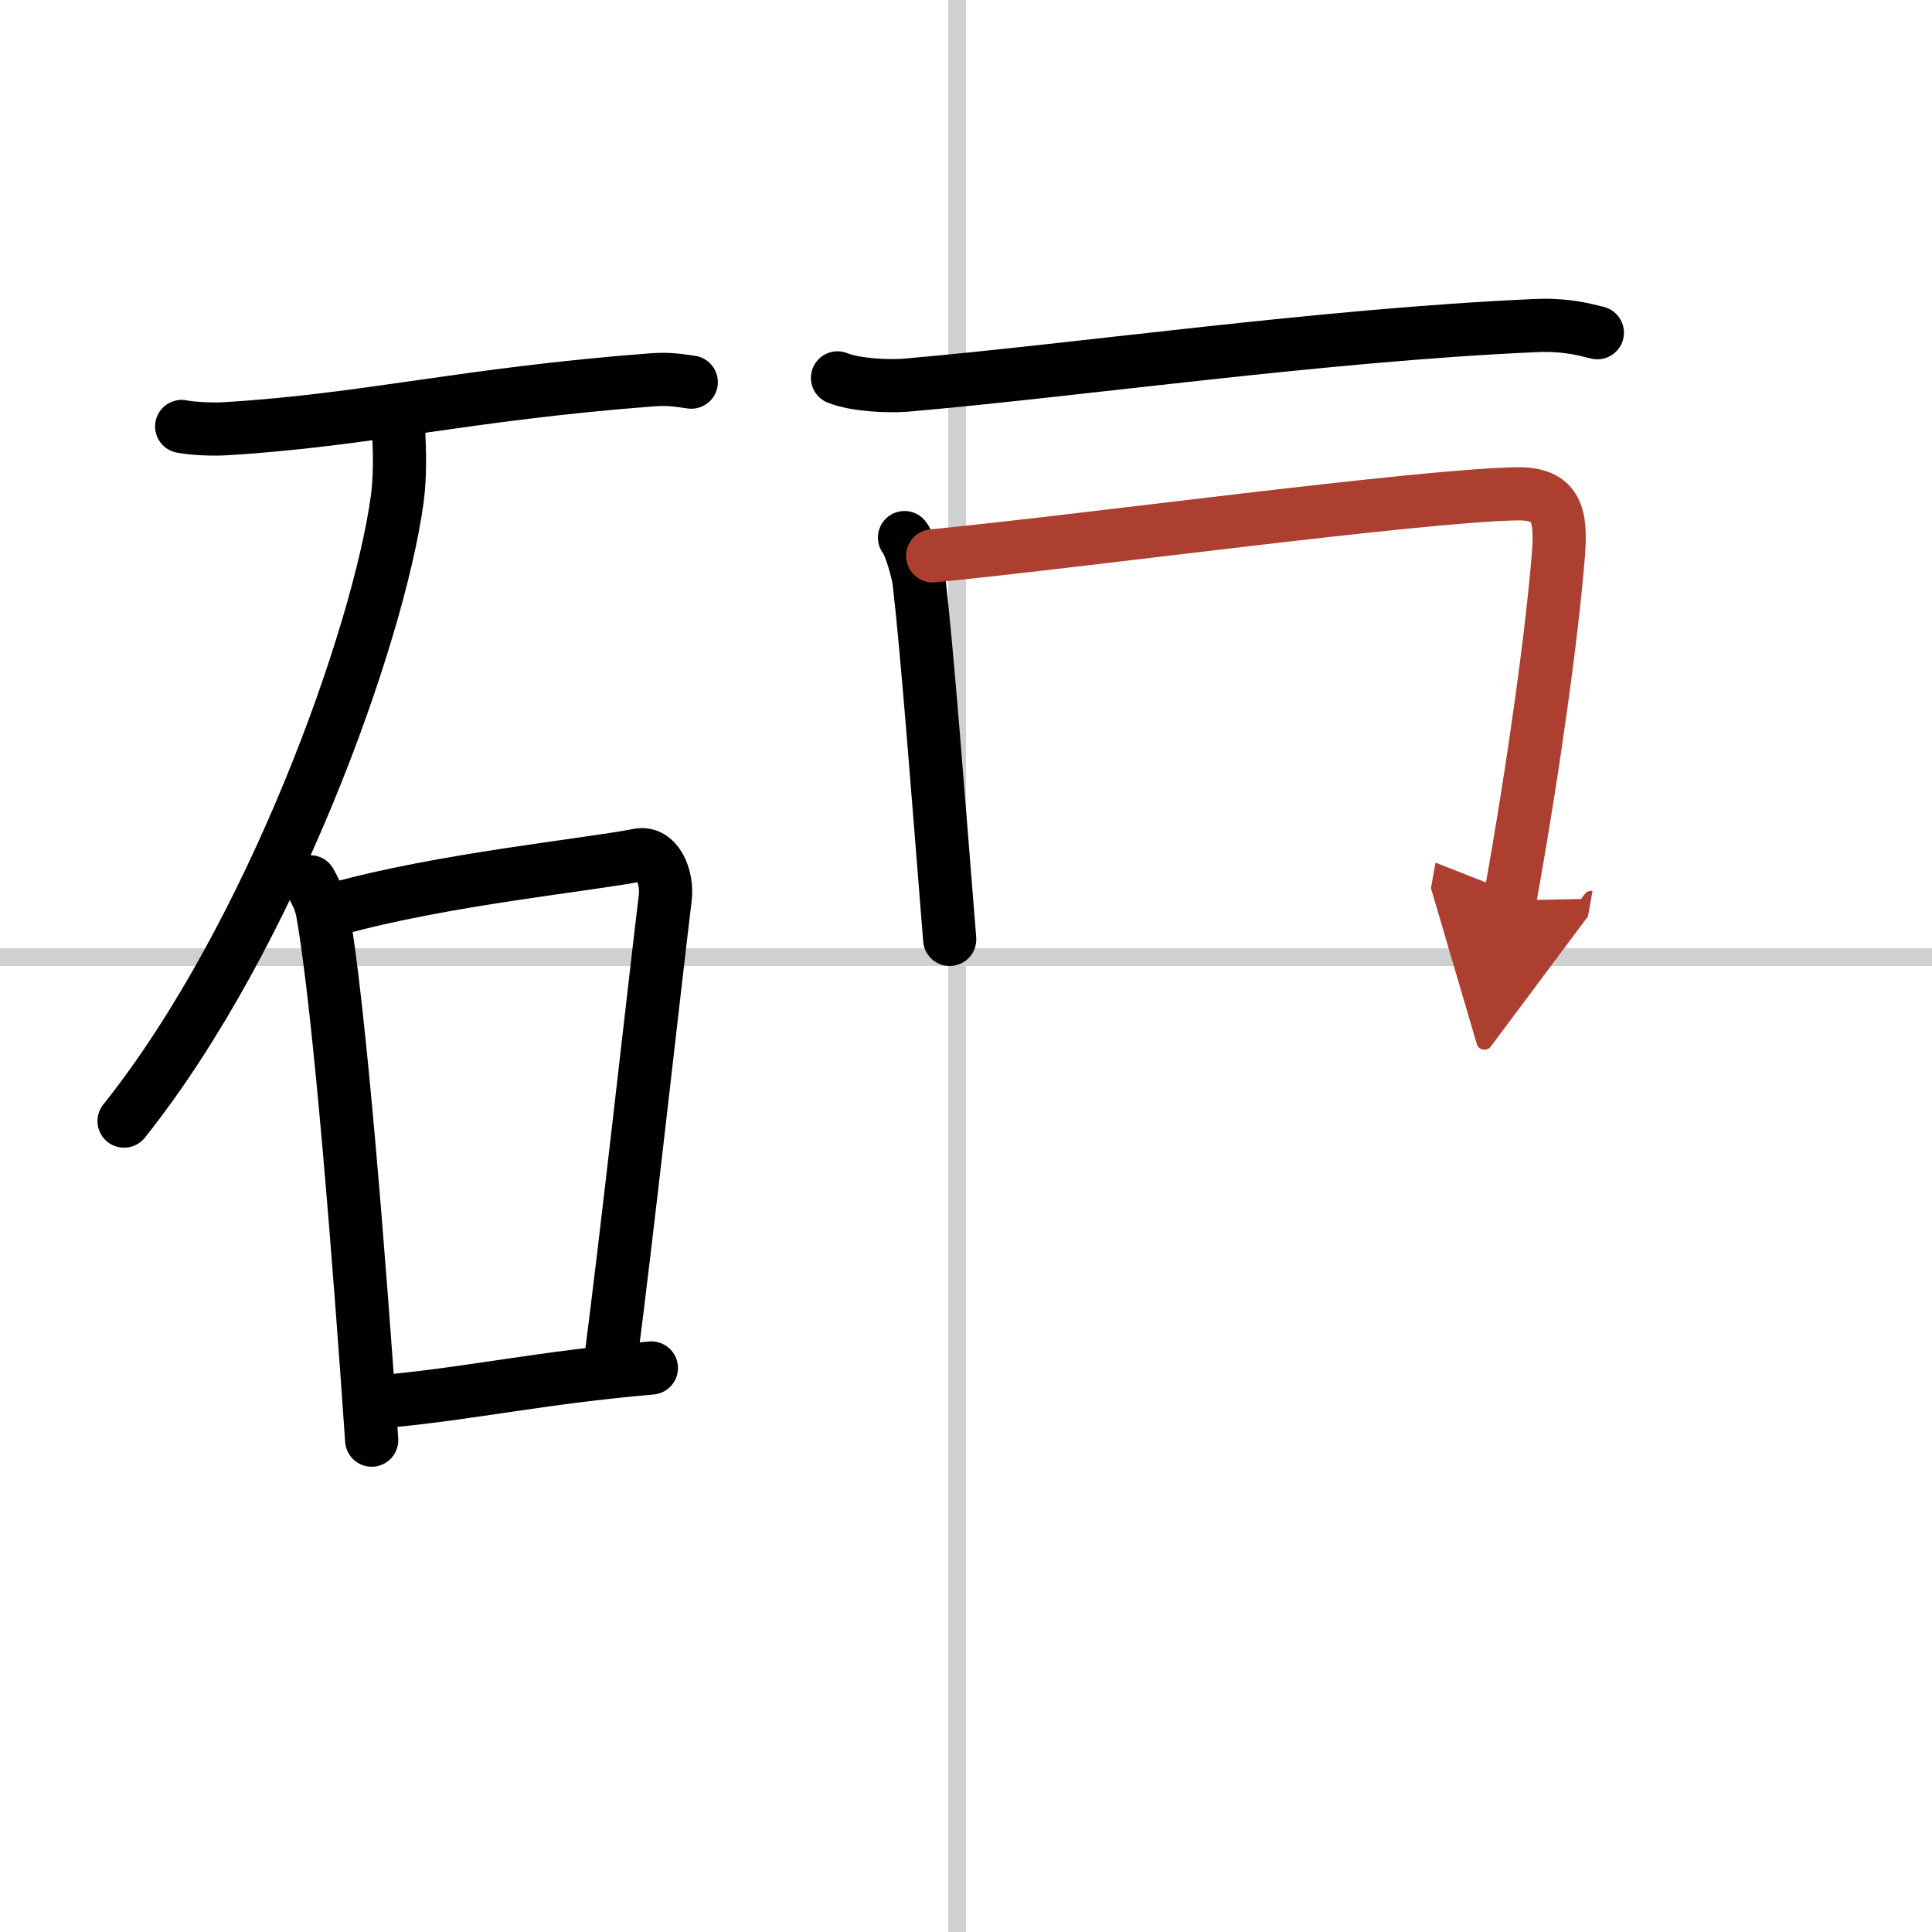
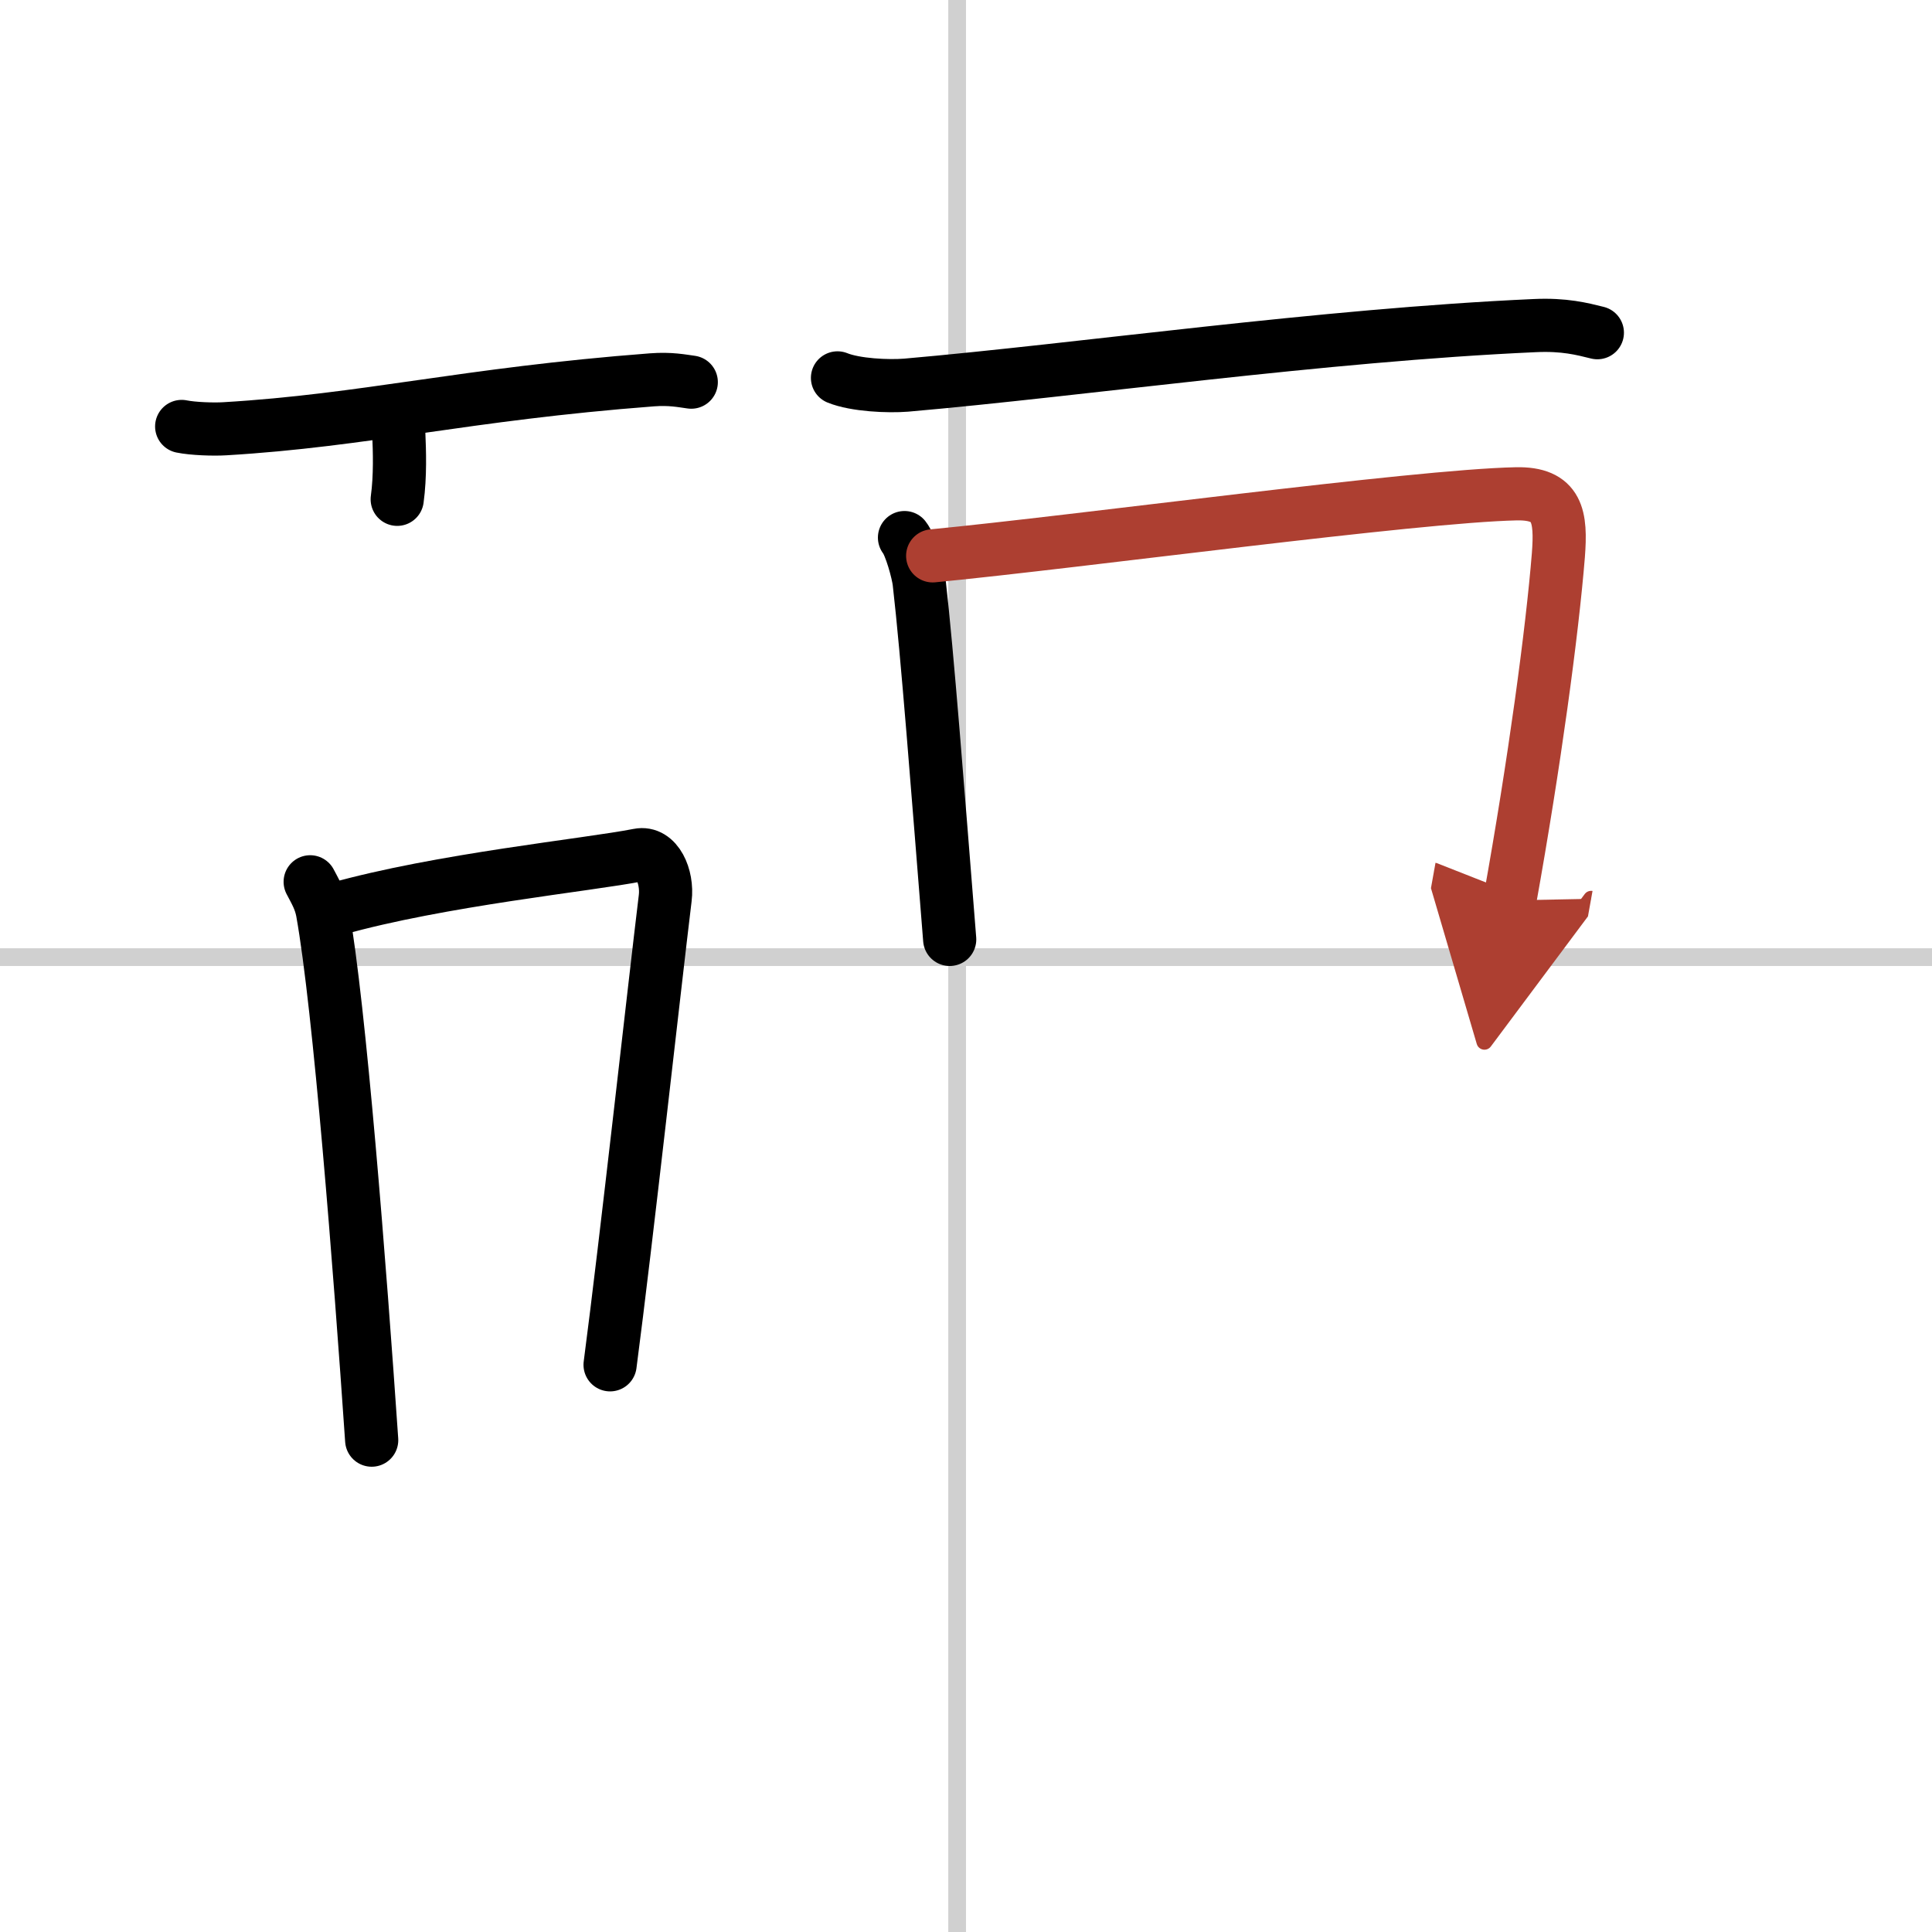
<svg xmlns="http://www.w3.org/2000/svg" width="400" height="400" viewBox="0 0 109 109">
  <defs>
    <marker id="a" markerWidth="4" orient="auto" refX="1" refY="5" viewBox="0 0 10 10">
      <polyline points="0 0 10 5 0 10 1 5" fill="#ad3f31" stroke="#ad3f31" />
    </marker>
  </defs>
  <g fill="none" stroke="#000" stroke-linecap="round" stroke-linejoin="round" stroke-width="3">
    <rect width="100%" height="100%" fill="#fff" stroke="#fff" />
    <line x1="54" x2="54" y2="109" stroke="#d0d0d0" stroke-width="1" />
    <line x2="109" y1="54" y2="54" stroke="#d0d0d0" stroke-width="1" />
    <path d="m10.25 24.06c0.63 0.13 1.8 0.17 2.43 0.13 7.94-0.47 13.5-1.95 24.1-2.76 1.05-0.08 1.69 0.06 2.22 0.13" />
-     <path d="M22.5,24.5c0.04,0.91,0.09,2.36-0.09,3.67C21.35,35.9,15.29,52.86,7,63.25" />
+     <path d="M22.5,24.5c0.04,0.91,0.09,2.36-0.09,3.67" />
    <path d="m17.5 49.75c0.28 0.54 0.56 0.99 0.69 1.67 0.97 5.37 2.12 20.18 2.78 29.83" />
    <path d="m18.95 51.29c5.89-1.66 14.23-2.49 17.07-3.05 1.04-0.21 1.66 1.22 1.51 2.43-0.61 5.01-2.2 19.41-3.11 26.33" />
-     <path d="m21.75 79.06c4.79-0.44 8.7-1.33 15-1.88" />
    <path d="m47.25 21.32c1.01 0.41 2.86 0.49 3.87 0.41 9.86-0.86 23.44-2.82 35.46-3.36 1.68-0.08 2.69 0.19 3.54 0.4" />
    <path d="m51.03 30.33c0.34 0.42 0.77 1.98 0.83 2.54 0.46 4 1.05 11.74 1.72 20.13" />
    <path d="m52.62 31.36c8.37-0.81 27.22-3.38 32.92-3.5 2.36-0.05 2.55 1.27 2.38 3.47-0.35 4.33-1.34 11.67-2.74 19.47" marker-end="url(#a)" stroke="#ad3f31" />
  </g>
</svg>